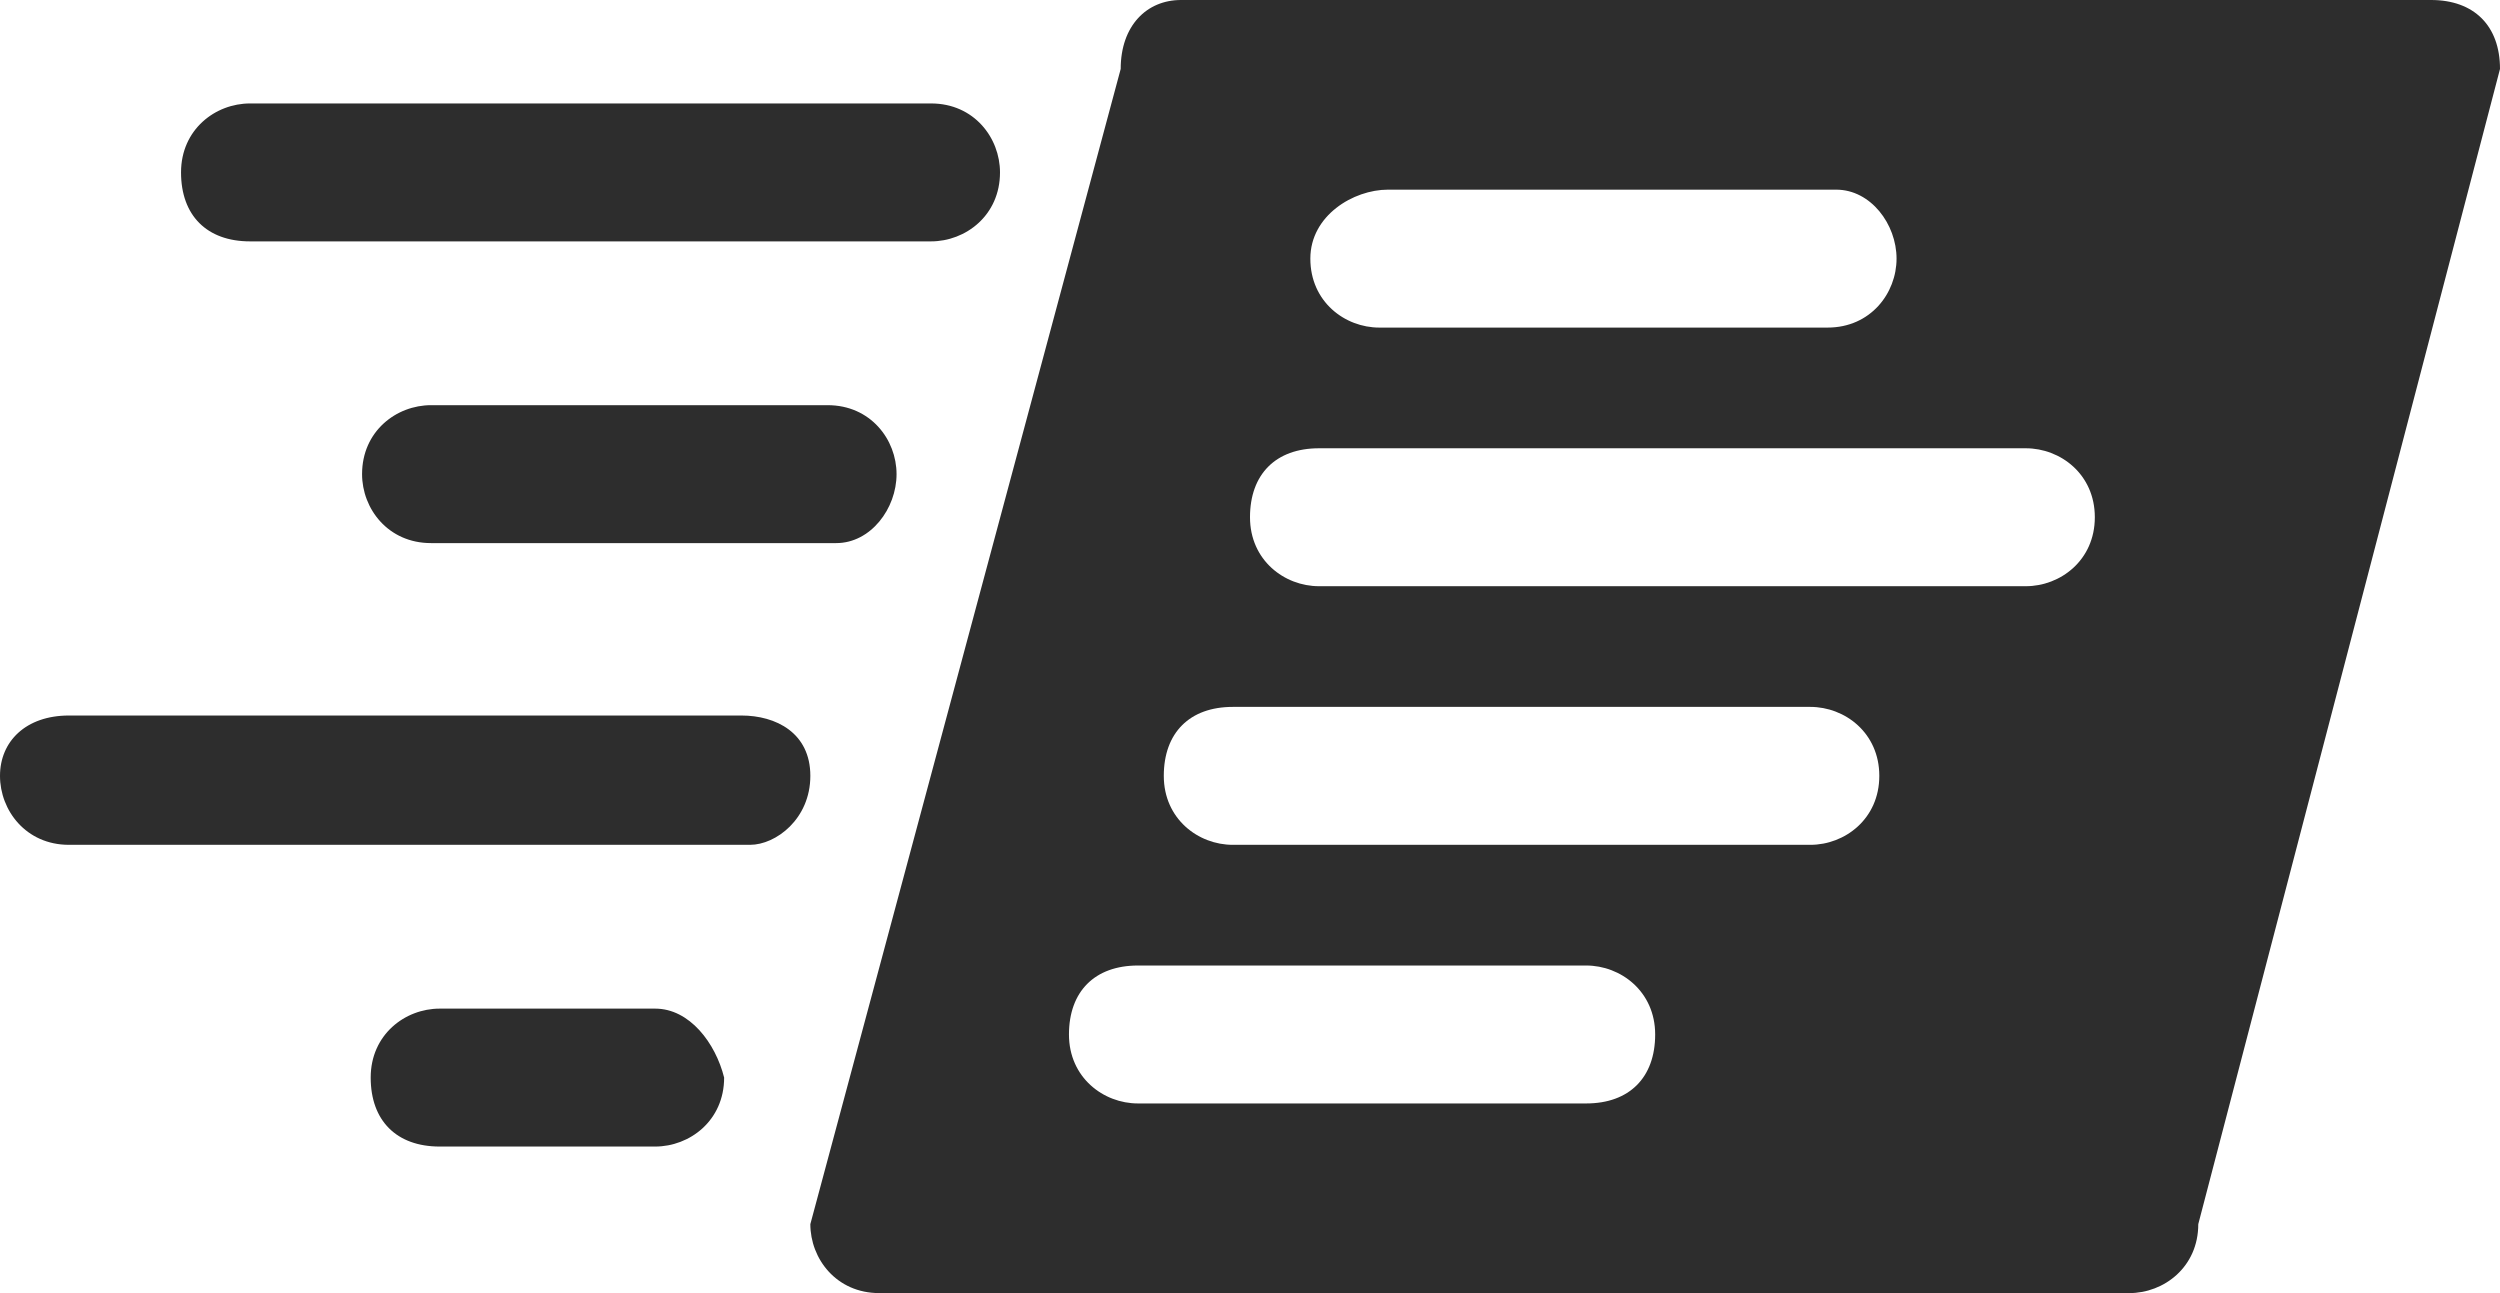
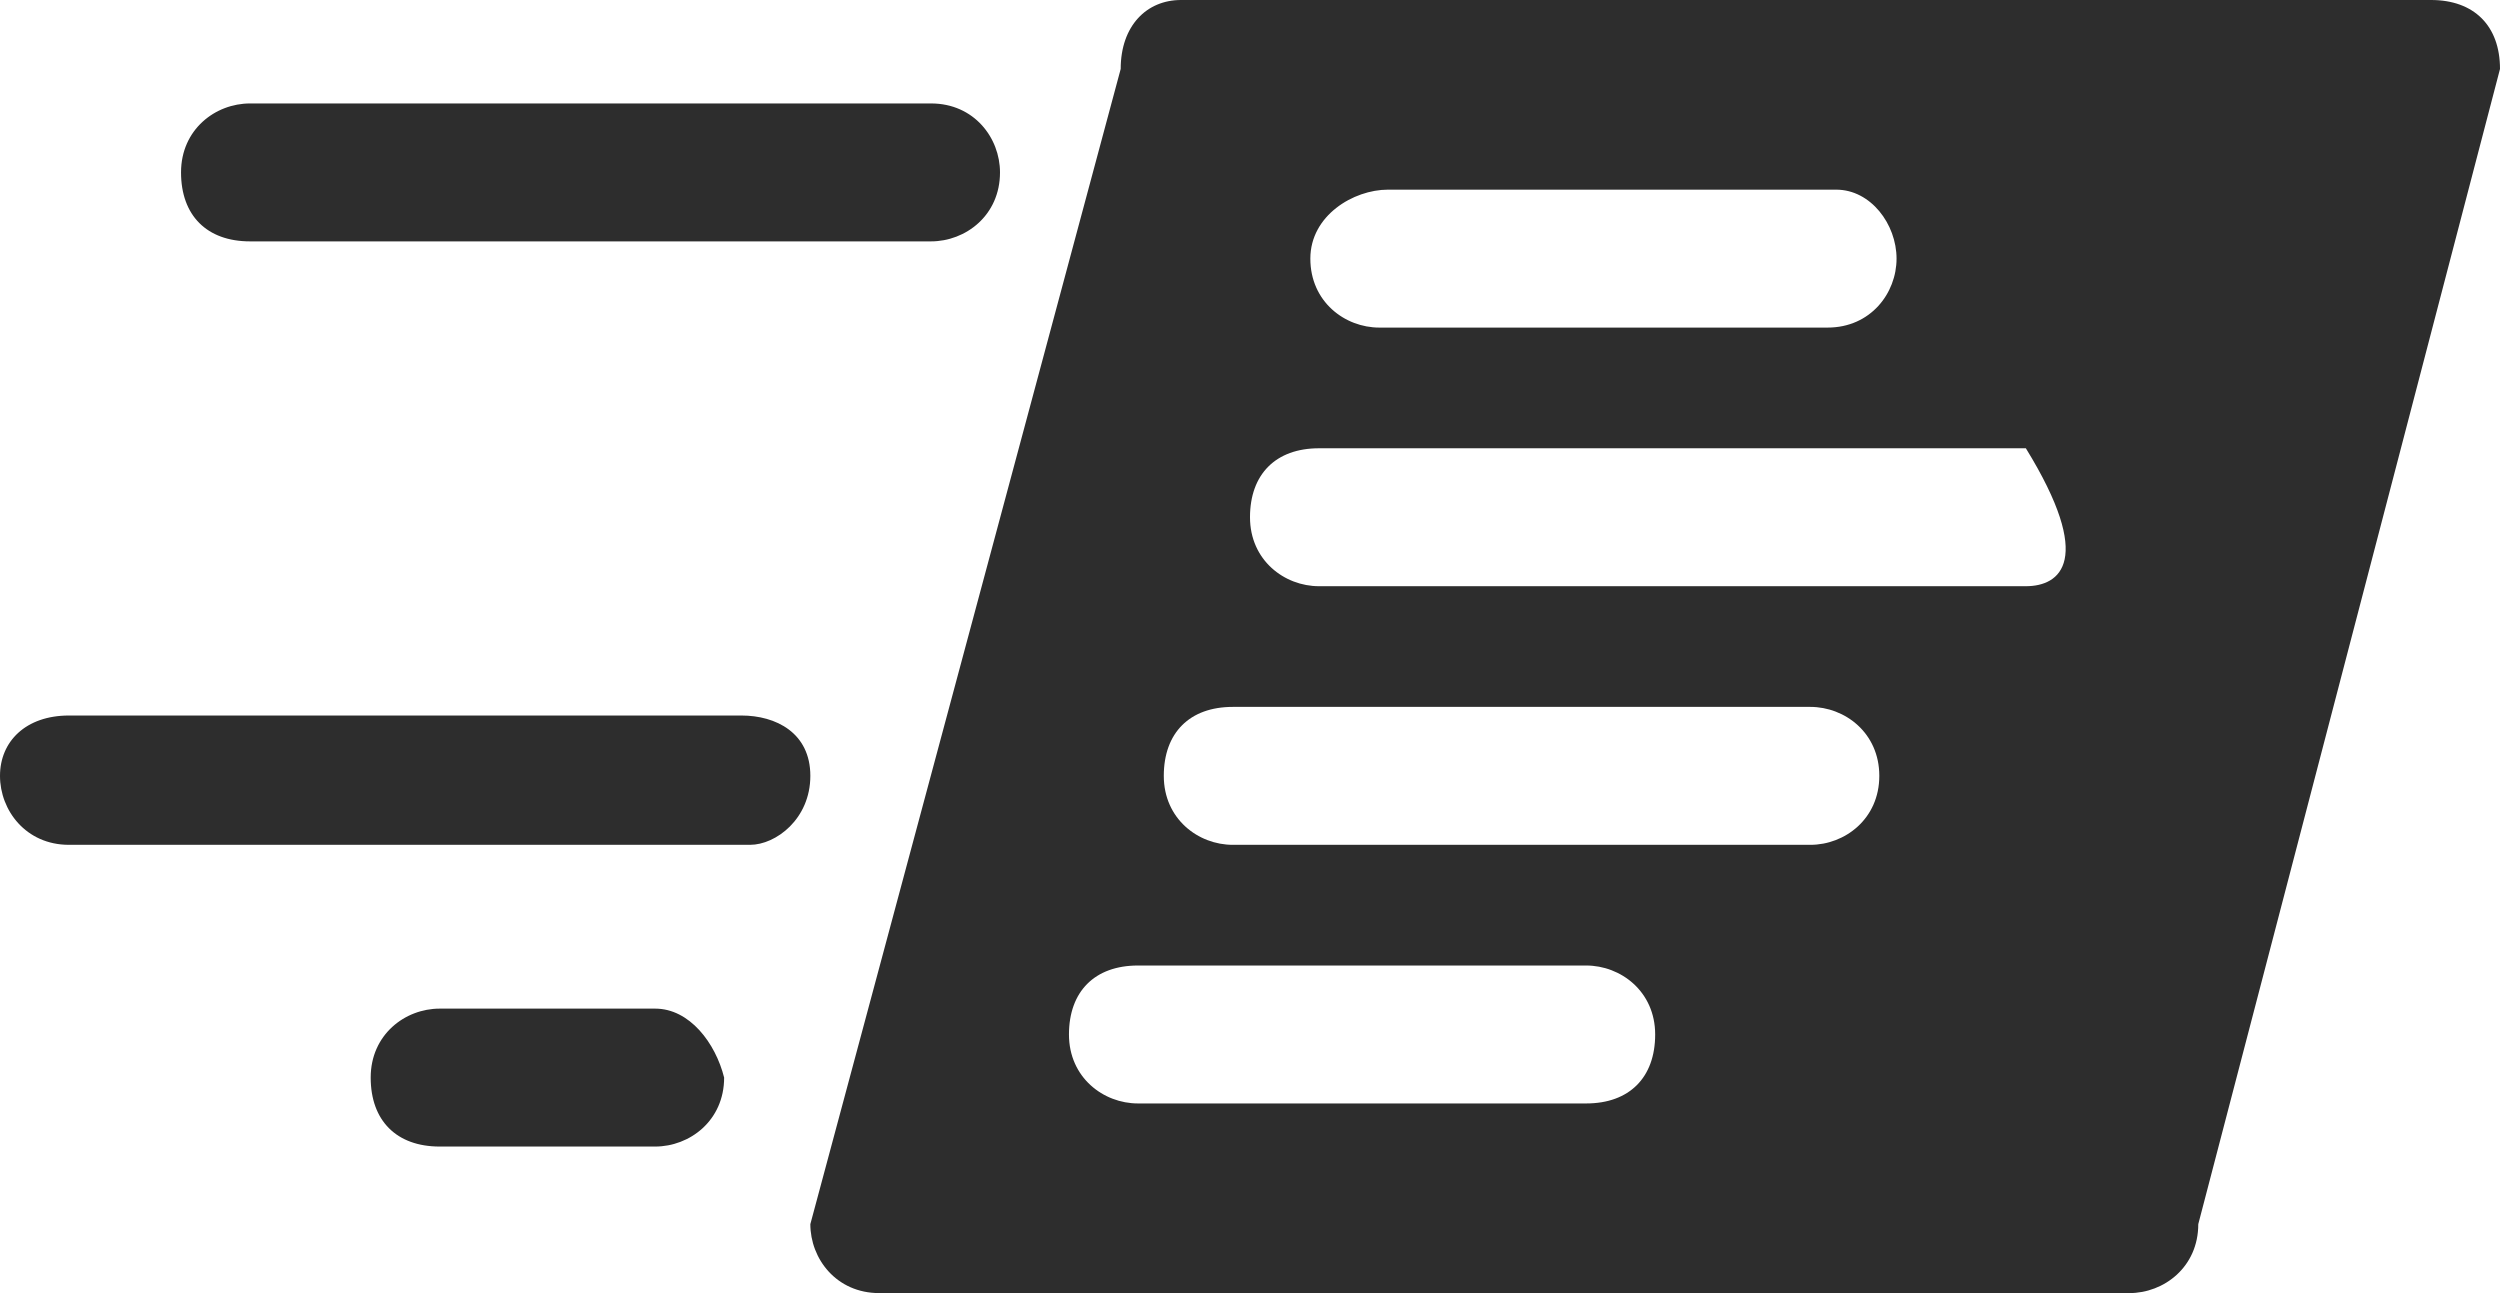
<svg xmlns="http://www.w3.org/2000/svg" width="29" height="15" viewBox="0 0 29 15" fill="none">
-   <path d="M23.5 6.8H15.3C14.9 6.8 14.5 6.5 14.5 6C14.5 5.5 14.8 5.2 15.3 5.2H23.5C23.9 5.2 24.3 5.5 24.3 6C24.3 6.5 23.9 6.8 23.5 6.8ZM21 9.8H14.3C13.9 9.8 13.5 9.5 13.5 9C13.5 8.5 13.8 8.2 14.3 8.2H21C21.4 8.2 21.8 8.5 21.8 9C21.8 9.5 21.4 9.8 21 9.8ZM18.4 12.8H13.2C12.8 12.8 12.4 12.5 12.4 12C12.4 11.5 12.7 11.2 13.2 11.2H18.4C18.8 11.2 19.2 11.5 19.2 12C19.2 12.5 18.9 12.8 18.4 12.8ZM16.1 2.2H21.3C21.7 2.2 22 2.6 22 3C22 3.4 21.7 3.8 21.2 3.8H16C15.6 3.8 15.2 3.5 15.2 3C15.2 2.5 15.7 2.2 16.1 2.2ZM28.2 0H13.7C13.3 0 13 0.3 13 0.8L9.4 14.2C9.4 14.6 9.7 15 10.2 15H24.7C25.1 15 25.5 14.7 25.5 14.2L29 0.8C29 0.3 28.7 0 28.2 0Z" fill="#2D2D2D" />
+   <path d="M23.5 6.8H15.3C14.9 6.8 14.5 6.5 14.5 6C14.5 5.5 14.8 5.2 15.3 5.2H23.5C24.3 6.5 23.9 6.8 23.5 6.8ZM21 9.8H14.3C13.9 9.8 13.5 9.5 13.5 9C13.5 8.5 13.8 8.2 14.3 8.2H21C21.4 8.2 21.8 8.5 21.8 9C21.8 9.5 21.4 9.8 21 9.8ZM18.4 12.8H13.2C12.8 12.8 12.4 12.5 12.4 12C12.4 11.5 12.7 11.2 13.2 11.2H18.4C18.8 11.2 19.2 11.5 19.2 12C19.2 12.5 18.9 12.8 18.4 12.8ZM16.1 2.2H21.3C21.7 2.2 22 2.6 22 3C22 3.4 21.7 3.8 21.2 3.8H16C15.6 3.8 15.2 3.5 15.2 3C15.2 2.5 15.7 2.2 16.1 2.2ZM28.2 0H13.7C13.3 0 13 0.3 13 0.8L9.4 14.2C9.4 14.6 9.7 15 10.2 15H24.7C25.1 15 25.5 14.7 25.5 14.2L29 0.8C29 0.3 28.7 0 28.2 0Z" fill="#2D2D2D" />
  <path d="M2.9 2.8H10.8C11.2 2.8 11.6 2.5 11.6 2C11.6 1.6 11.3 1.2 10.8 1.2H2.9C2.5 1.2 2.1 1.5 2.1 2C2.1 2.5 2.4 2.8 2.9 2.8Z" fill="#2D2D2D" />
  <path d="M8.6 8.3H0.8C0.3 8.3 0 8.6 0 9C0 9.4 0.3 9.8 0.8 9.8H8.7C9 9.8 9.4 9.5 9.4 9C9.4 8.5 9 8.3 8.6 8.3Z" fill="#2D2D2D" />
-   <path d="M10.4 5.5C10.4 5.1 10.1 4.7 9.6 4.7H5C4.6 4.7 4.2 5 4.2 5.5C4.2 5.9 4.5 6.3 5 6.3H9.7C10.1 6.3 10.4 5.9 10.4 5.5Z" fill="#2D2D2D" />
  <path d="M7.6 11.7H5.1C4.7 11.7 4.3 12 4.3 12.5C4.3 13 4.6 13.3 5.1 13.3H7.6C8 13.3 8.4 13 8.4 12.5C8.3 12.1 8 11.7 7.6 11.7Z" fill="#2D2D2D" />
</svg>